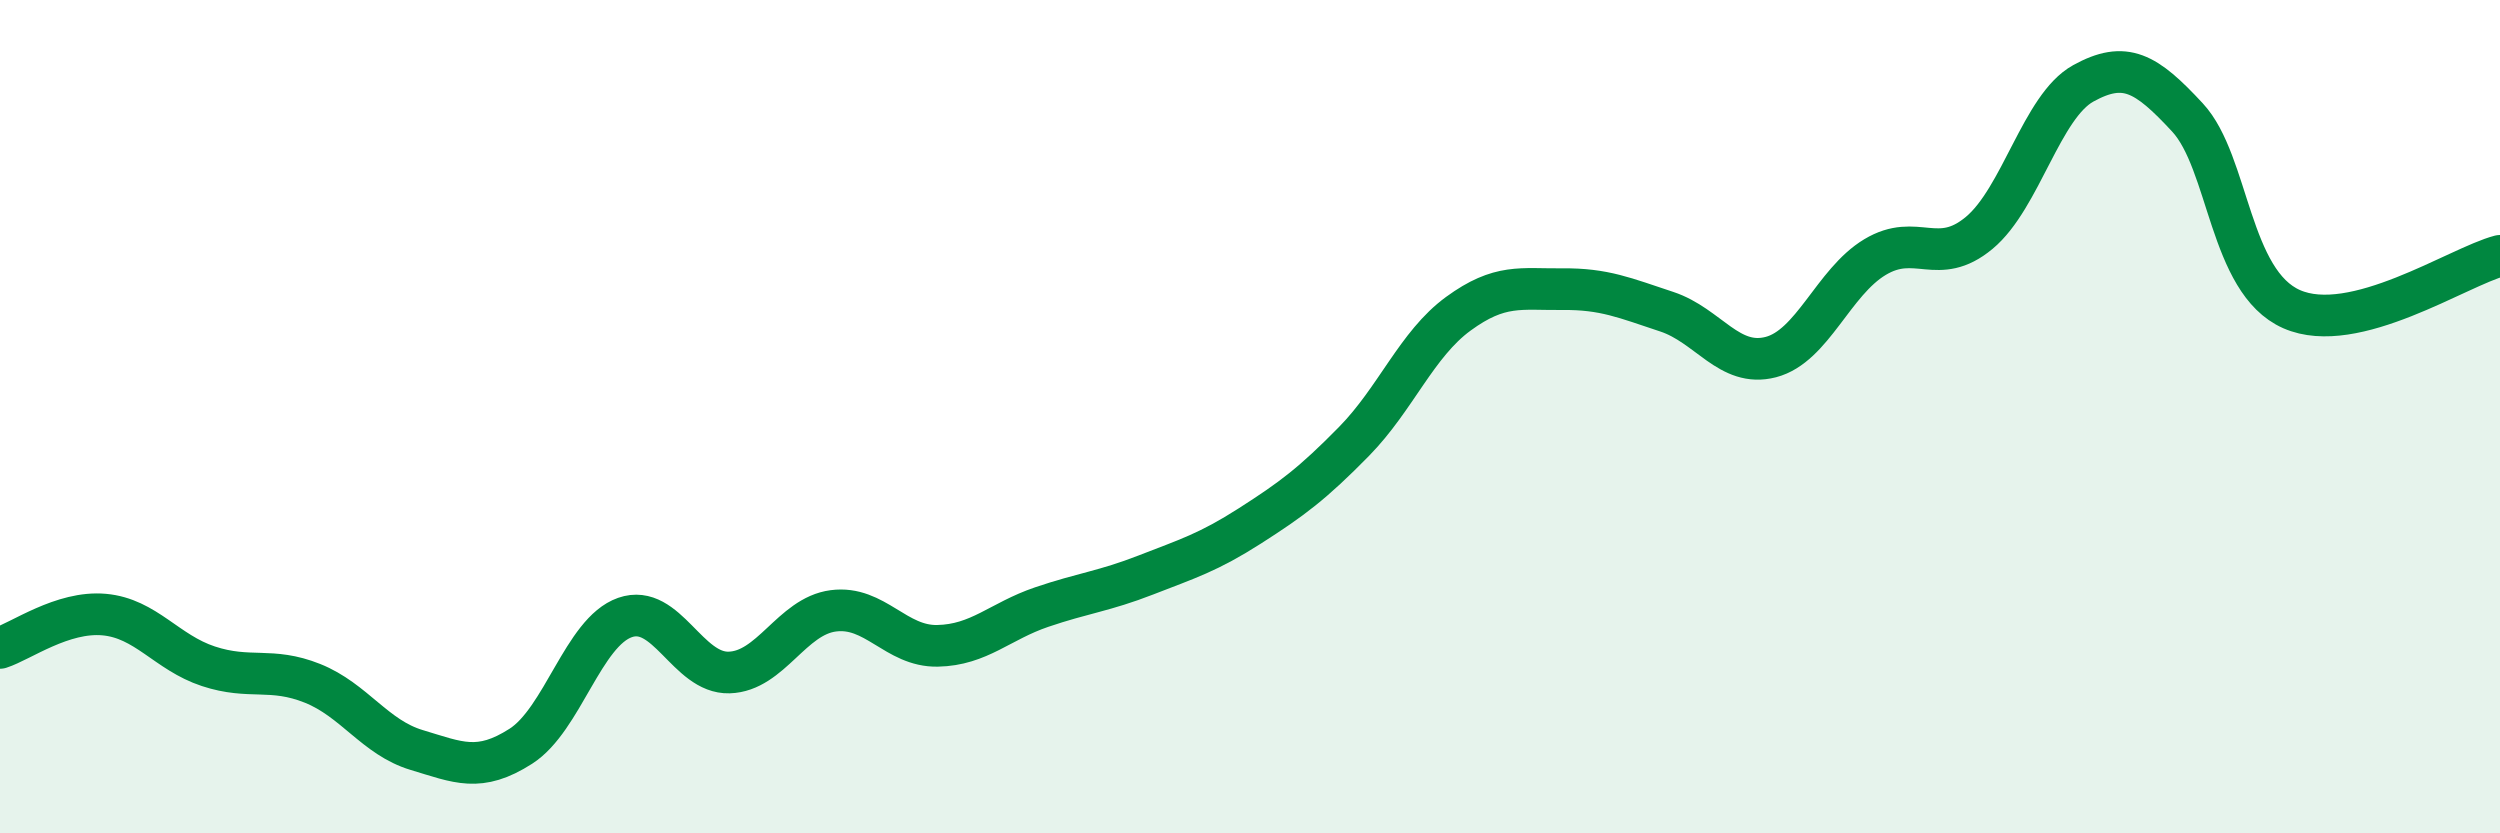
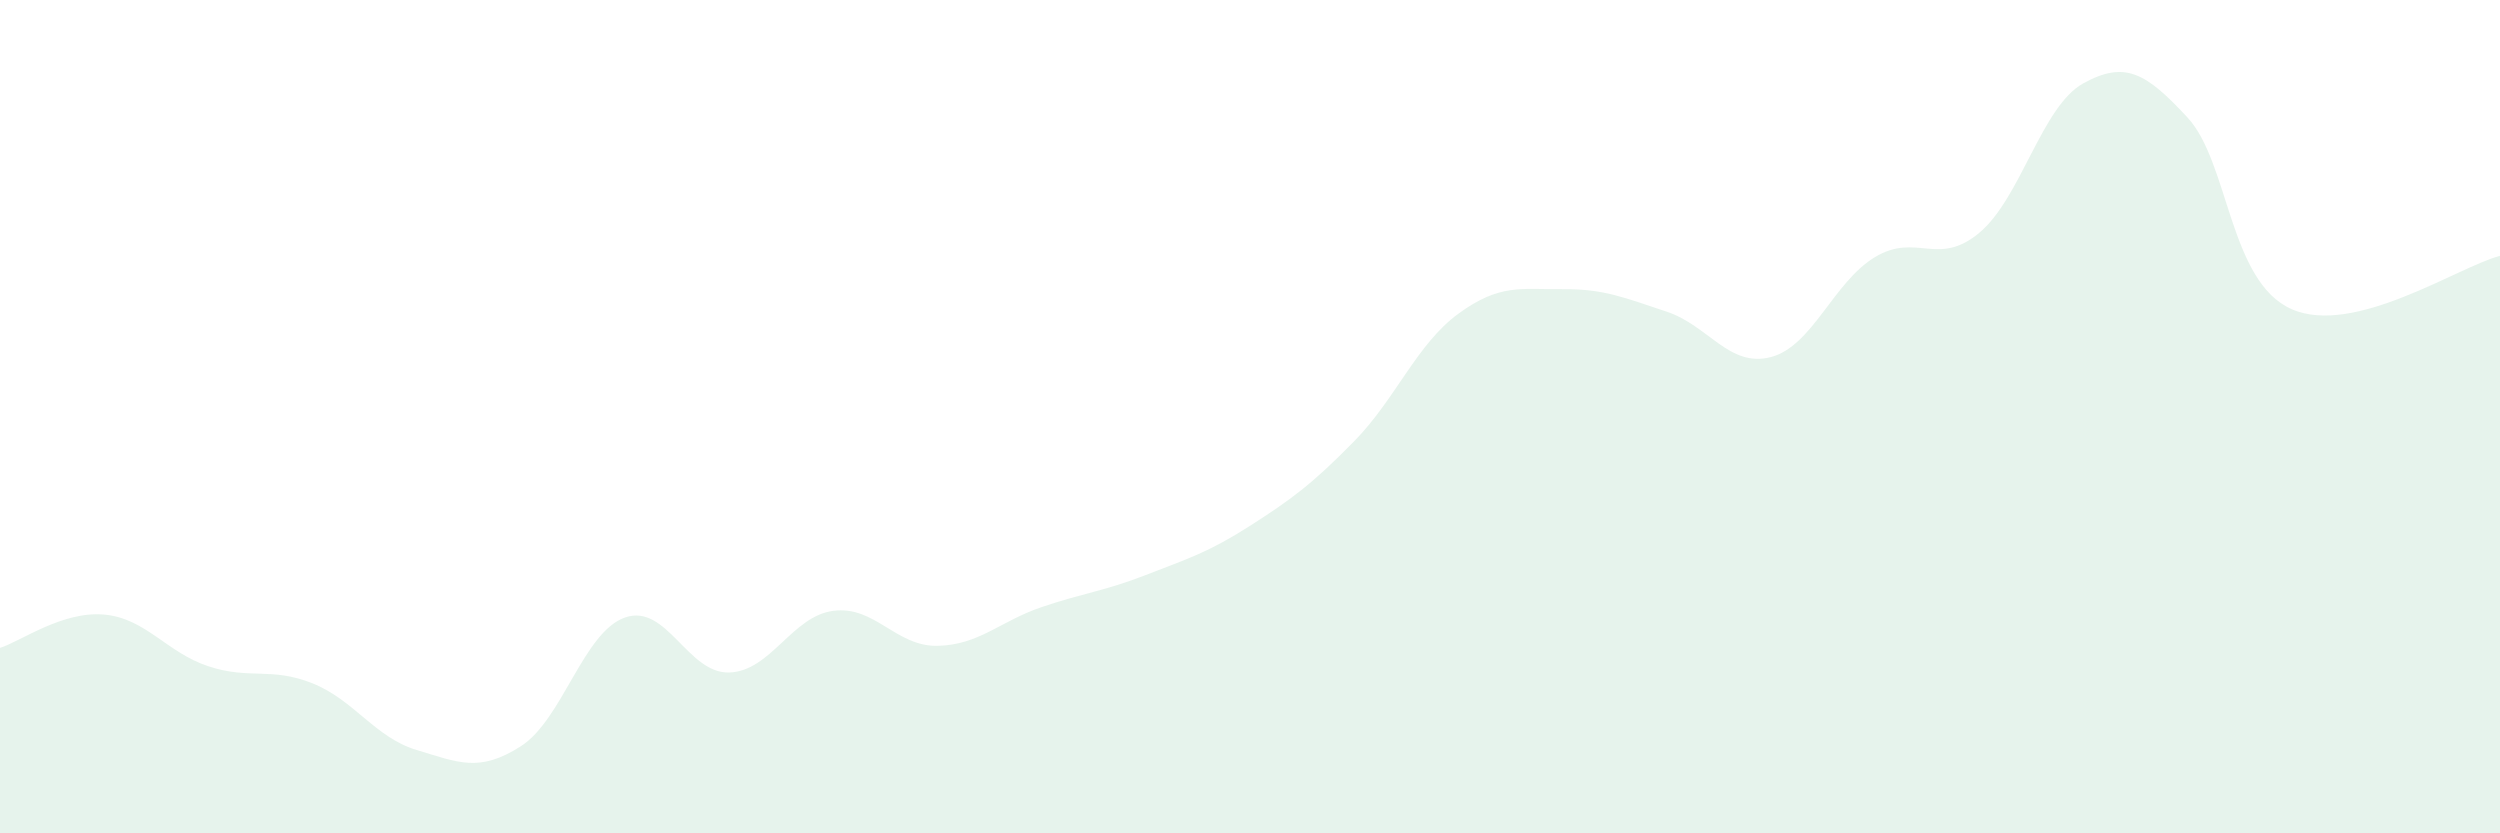
<svg xmlns="http://www.w3.org/2000/svg" width="60" height="20" viewBox="0 0 60 20">
  <path d="M 0,15.55 C 0.5,15.39 1.5,14.66 2.5,14.75 C 3.5,14.84 4,15.66 5,15.99 C 6,16.32 6.5,16 7.5,16.4 C 8.5,16.8 9,17.7 10,18 C 11,18.3 11.5,18.55 12.5,17.91 C 13.5,17.27 14,15.17 15,14.82 C 16,14.47 16.5,16.17 17.5,16.14 C 18.5,16.11 19,14.79 20,14.66 C 21,14.53 21.5,15.52 22.5,15.5 C 23.5,15.48 24,14.91 25,14.57 C 26,14.23 26.5,14.19 27.5,13.8 C 28.5,13.41 29,13.26 30,12.62 C 31,11.98 31.5,11.61 32.5,10.59 C 33.5,9.57 34,8.26 35,7.53 C 36,6.8 36.5,6.95 37.5,6.94 C 38.5,6.93 39,7.15 40,7.48 C 41,7.81 41.5,8.83 42.5,8.57 C 43.5,8.31 44,6.77 45,6.17 C 46,5.57 46.5,6.42 47.5,5.59 C 48.5,4.76 49,2.55 50,2 C 51,1.45 51.5,1.74 52.5,2.82 C 53.5,3.9 53.5,6.76 55,7.42 C 56.5,8.08 59,6.4 60,6.14L60 20L0 20Z" fill="#008740" opacity="0.1" stroke-linecap="round" stroke-linejoin="round" />
-   <path d="M 0,15.55 C 0.5,15.39 1.5,14.66 2.5,14.75 C 3.5,14.84 4,15.66 5,15.99 C 6,16.32 6.5,16 7.5,16.4 C 8.5,16.8 9,17.7 10,18 C 11,18.3 11.5,18.55 12.5,17.91 C 13.5,17.27 14,15.17 15,14.82 C 16,14.47 16.5,16.17 17.5,16.14 C 18.5,16.11 19,14.79 20,14.66 C 21,14.53 21.5,15.52 22.5,15.5 C 23.5,15.48 24,14.91 25,14.57 C 26,14.23 26.5,14.19 27.5,13.8 C 28.5,13.41 29,13.26 30,12.62 C 31,11.98 31.5,11.61 32.5,10.59 C 33.5,9.57 34,8.26 35,7.53 C 36,6.8 36.5,6.95 37.5,6.94 C 38.5,6.93 39,7.15 40,7.48 C 41,7.81 41.5,8.83 42.5,8.57 C 43.5,8.31 44,6.77 45,6.17 C 46,5.57 46.5,6.42 47.5,5.59 C 48.5,4.76 49,2.55 50,2 C 51,1.45 51.5,1.74 52.5,2.82 C 53.5,3.9 53.5,6.76 55,7.42 C 56.5,8.08 59,6.4 60,6.14" stroke="#008740" stroke-width="1" fill="none" stroke-linecap="round" stroke-linejoin="round" />
</svg>